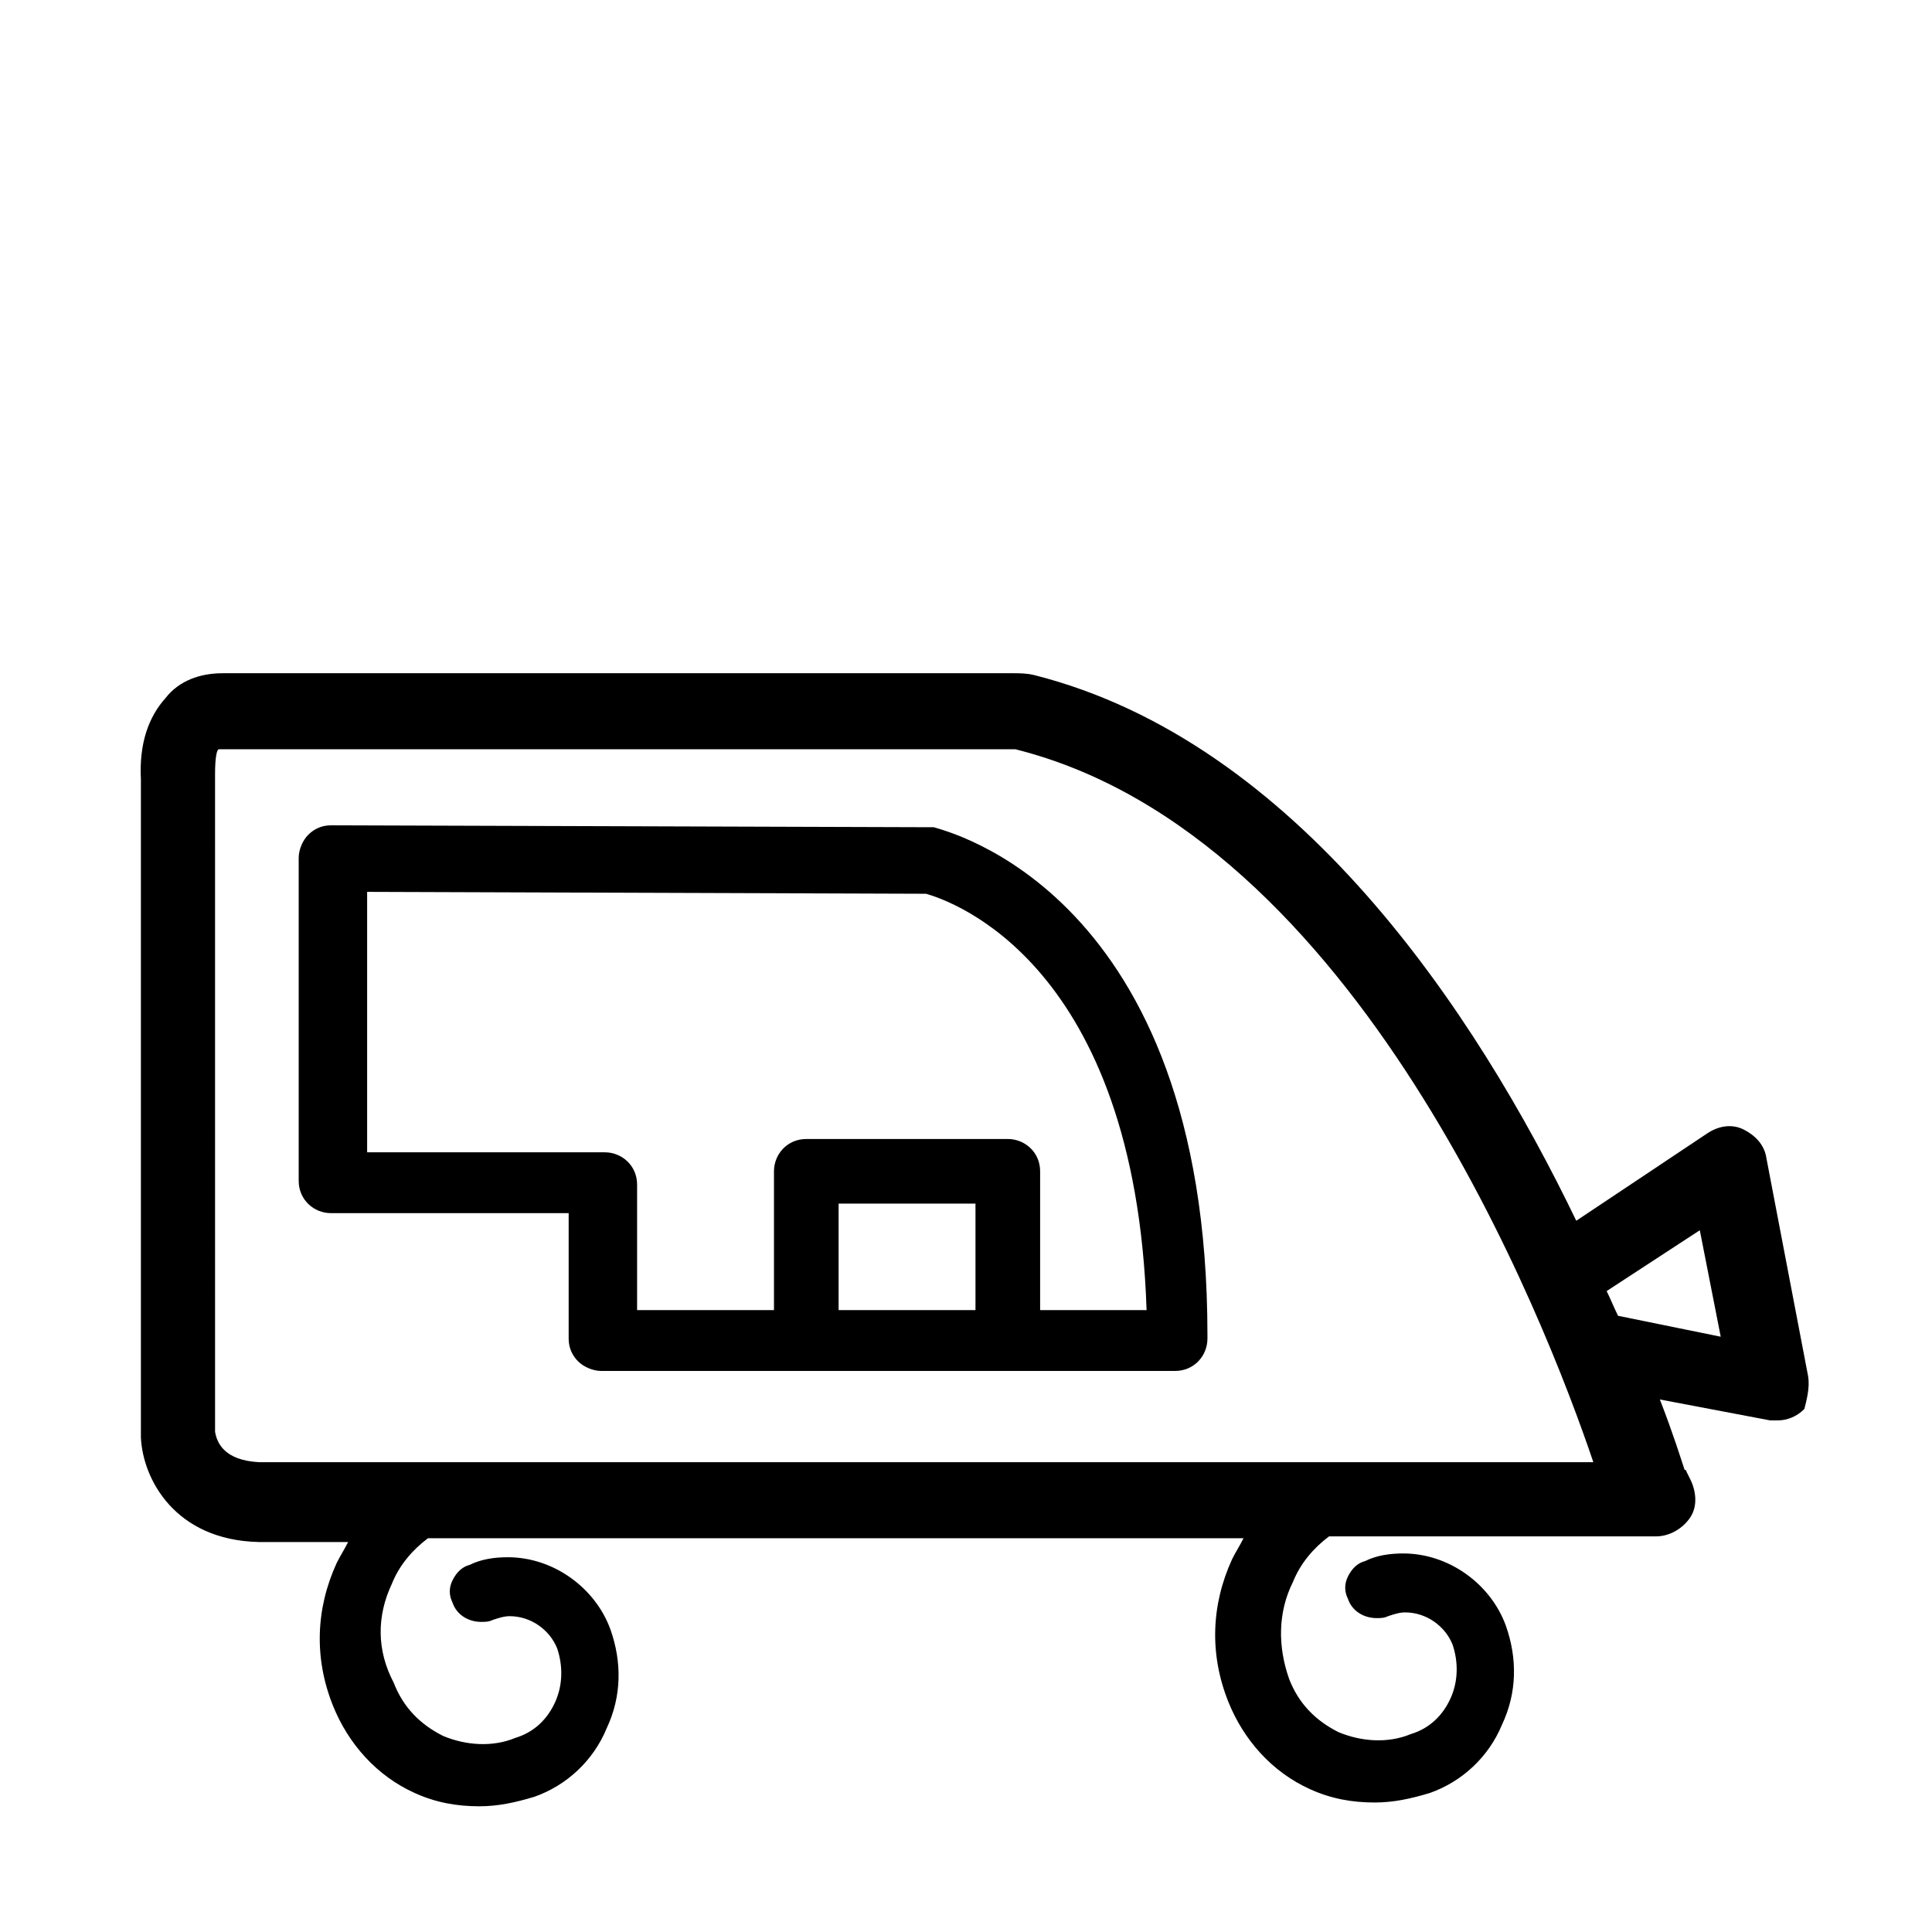
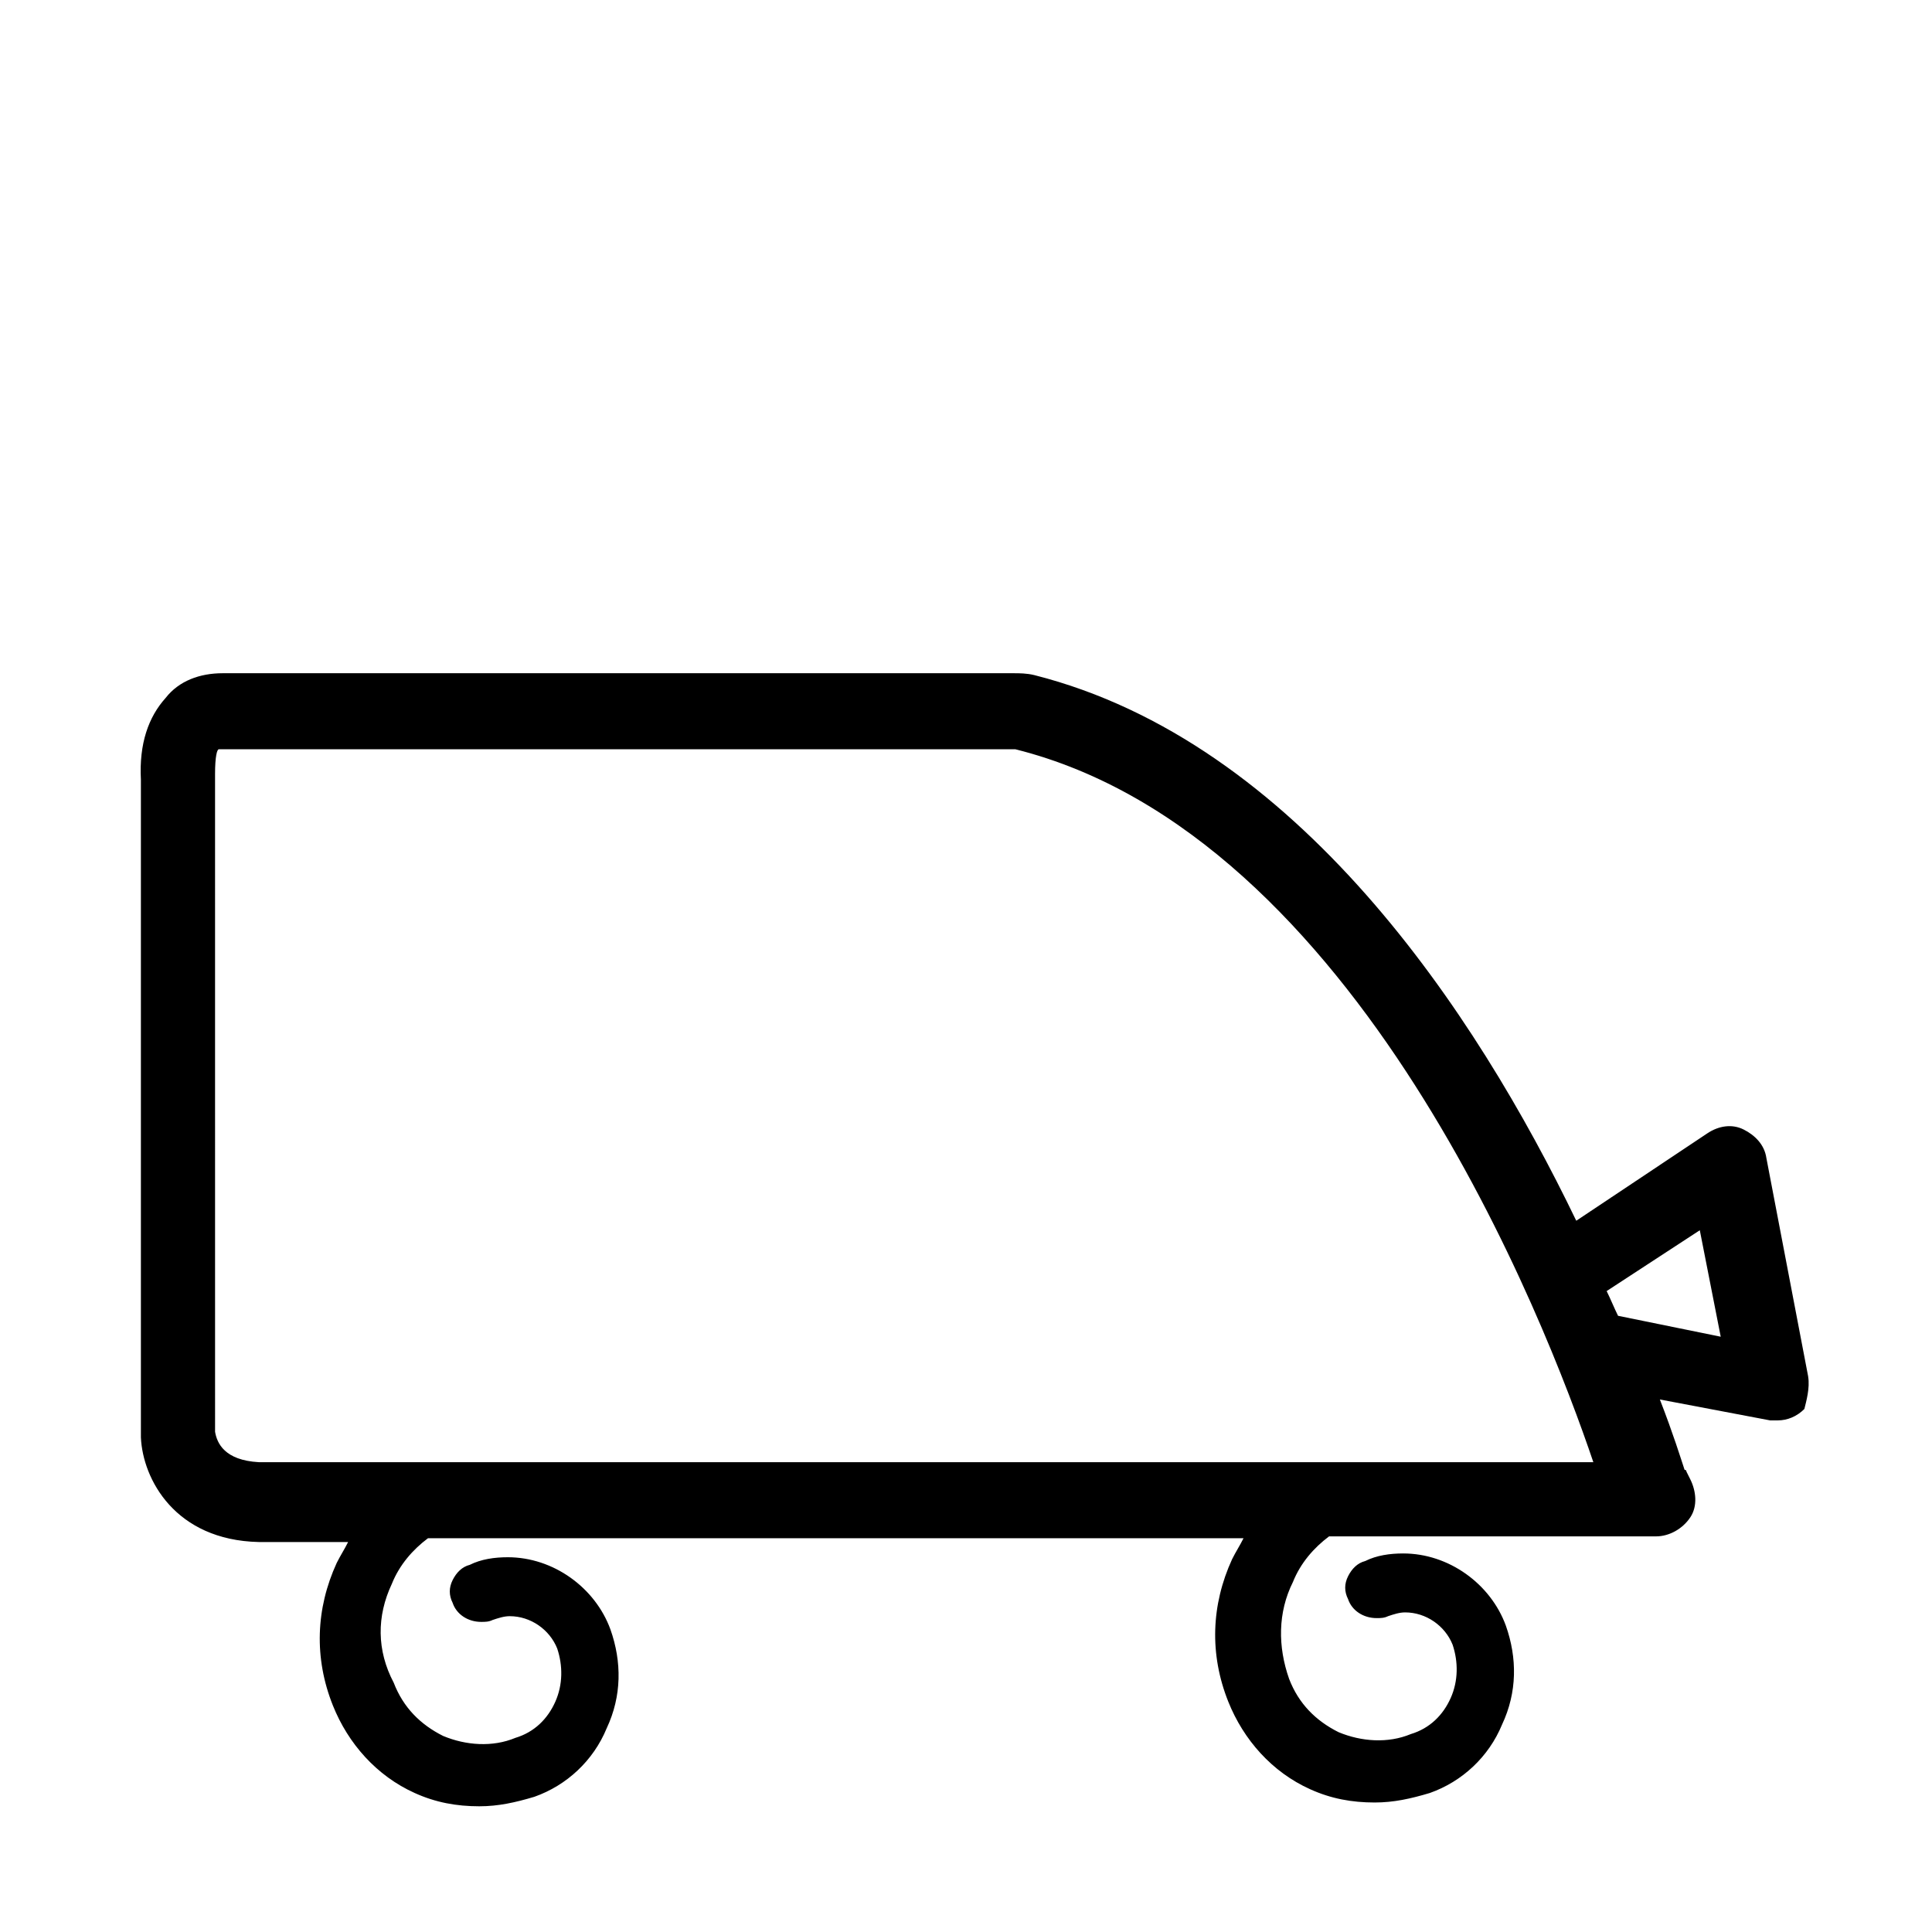
<svg xmlns="http://www.w3.org/2000/svg" fill="#000000" width="800px" height="800px" version="1.1" viewBox="144 144 512 512">
  <g>
-     <path d="m391.43 363.22h-2.016l-157.69-0.504c-2.519 0-4.535 1.008-6.047 2.519-1.512 1.512-2.519 4.031-2.519 6.047v85.648c0 5.039 4.031 8.566 8.566 8.566h62.977v33.25c0 2.519 1.008 4.535 2.519 6.047 1.512 1.512 4.031 2.519 6.047 2.519h152.15c5.039 0 8.566-4.031 8.566-8.566v-1.008c-0.008-117.39-69.531-133.51-72.555-134.52zm11.082 127.97h-36.273v-28.215h36.273zm17.133 0v-36.777c0-5.039-4.031-8.566-8.566-8.566h-53.402c-5.039 0-8.566 4.031-8.566 8.566v36.777h-36.273v-33.25c0-5.039-4.031-8.566-8.566-8.566h-62.977v-69.02l148.12 0.504c7.055 2.016 55.418 18.641 58.441 110.34z" />
    <path d="m623.19 508.82-11.082-57.938c-0.504-3.527-3.023-6.047-6.047-7.559-3.023-1.512-6.551-1.008-9.574 1.008l-34.762 23.176c-26.703-55.418-74.059-126.96-143.59-144.59-2.016-0.504-4.031-0.504-5.543-0.504h-206.06-0.504-3.023c-6.047 0-11.586 2.016-15.113 6.551-4.535 5.039-7.055 12.09-6.551 21.664v173.81 0.504c0.504 11.082 9.07 27.207 31.234 27.711h23.68c-1.008 2.016-2.016 3.527-3.023 5.543-5.543 12.09-6.047 25.191-1.008 37.785 4.031 10.078 11.586 18.641 21.664 23.176 5.543 2.519 11.082 3.527 17.129 3.527 5.039 0 9.574-1.008 14.609-2.519 8.566-3.023 15.617-9.574 19.145-18.137 4.031-8.566 4.031-17.633 1.008-26.199-4.031-11.082-15.113-19.145-27.207-19.145-3.527 0-7.055 0.504-10.078 2.016-2.016 0.504-3.527 2.016-4.535 4.031-1.008 2.016-1.008 4.031 0 6.047 1.008 3.023 4.031 5.039 7.559 5.039 1.008 0 2.016 0 3.023-0.504 1.512-0.504 3.023-1.008 4.535-1.008 5.543 0 10.578 3.527 12.594 8.566 1.512 4.535 1.512 9.574-0.504 14.105-2.016 4.535-5.543 8.062-10.578 9.574-6.047 2.519-13.098 2.016-19.145-0.504-6.047-3.023-10.578-7.559-13.098-14.105-4.531-8.57-4.531-17.641-0.5-26.203 2.016-5.039 5.543-9.07 9.574-12.09h216.13c-1.008 2.016-2.016 3.527-3.023 5.543-5.543 12.09-6.047 25.191-1.008 37.785 4.031 10.078 11.586 18.641 21.664 23.176 5.543 2.519 11.082 3.527 17.129 3.527 5.039 0 9.574-1.008 14.609-2.519 8.566-3.023 15.617-9.574 19.145-18.137 4.031-8.566 4.031-17.633 1.008-26.199-4.031-11.082-15.113-19.145-27.207-19.145-3.527 0-7.055 0.504-10.078 2.016-2.016 0.504-3.527 2.016-4.535 4.031-1.008 2.016-1.008 4.031 0 6.047 1.008 3.023 4.031 5.039 7.559 5.039 1.008 0 2.016 0 3.023-0.504 1.512-0.504 3.023-1.008 4.535-1.008 5.543 0 10.578 3.527 12.594 8.566 1.512 4.535 1.512 9.574-0.504 14.105-2.016 4.535-5.543 8.062-10.578 9.574-6.047 2.519-13.098 2.016-19.145-0.504-6.047-3.023-10.578-7.559-13.098-14.105-3.023-8.566-3.023-17.633 1.008-25.695 2.016-5.039 5.543-9.07 9.574-12.09h86.656c3.527 0 7.055-2.016 9.07-5.039 2.016-3.023 1.512-7.055 0-10.078l-1.008-2.016s0-0.504-0.504-0.504c-1.008-3.023-3.023-9.574-6.551-18.641l29.223 5.543h2.016c2.519 0 5.039-1.008 7.055-3.023 0.5-2.023 1.508-5.551 1.004-8.574zm-410.61 22.672c-9.07-0.504-11.082-5.039-11.586-8.062l-0.004-173.81v-0.504c0-4.535 0.504-6.551 1.008-6.551h0.504 0.504 3.527 205.55 1.008c90.688 22.672 140.56 151.65 153.16 188.93zm360.22-38.793c-1.008-2.016-2.016-4.535-3.023-6.551l24.688-16.121 5.543 28.215z" />
  </g>
</svg>